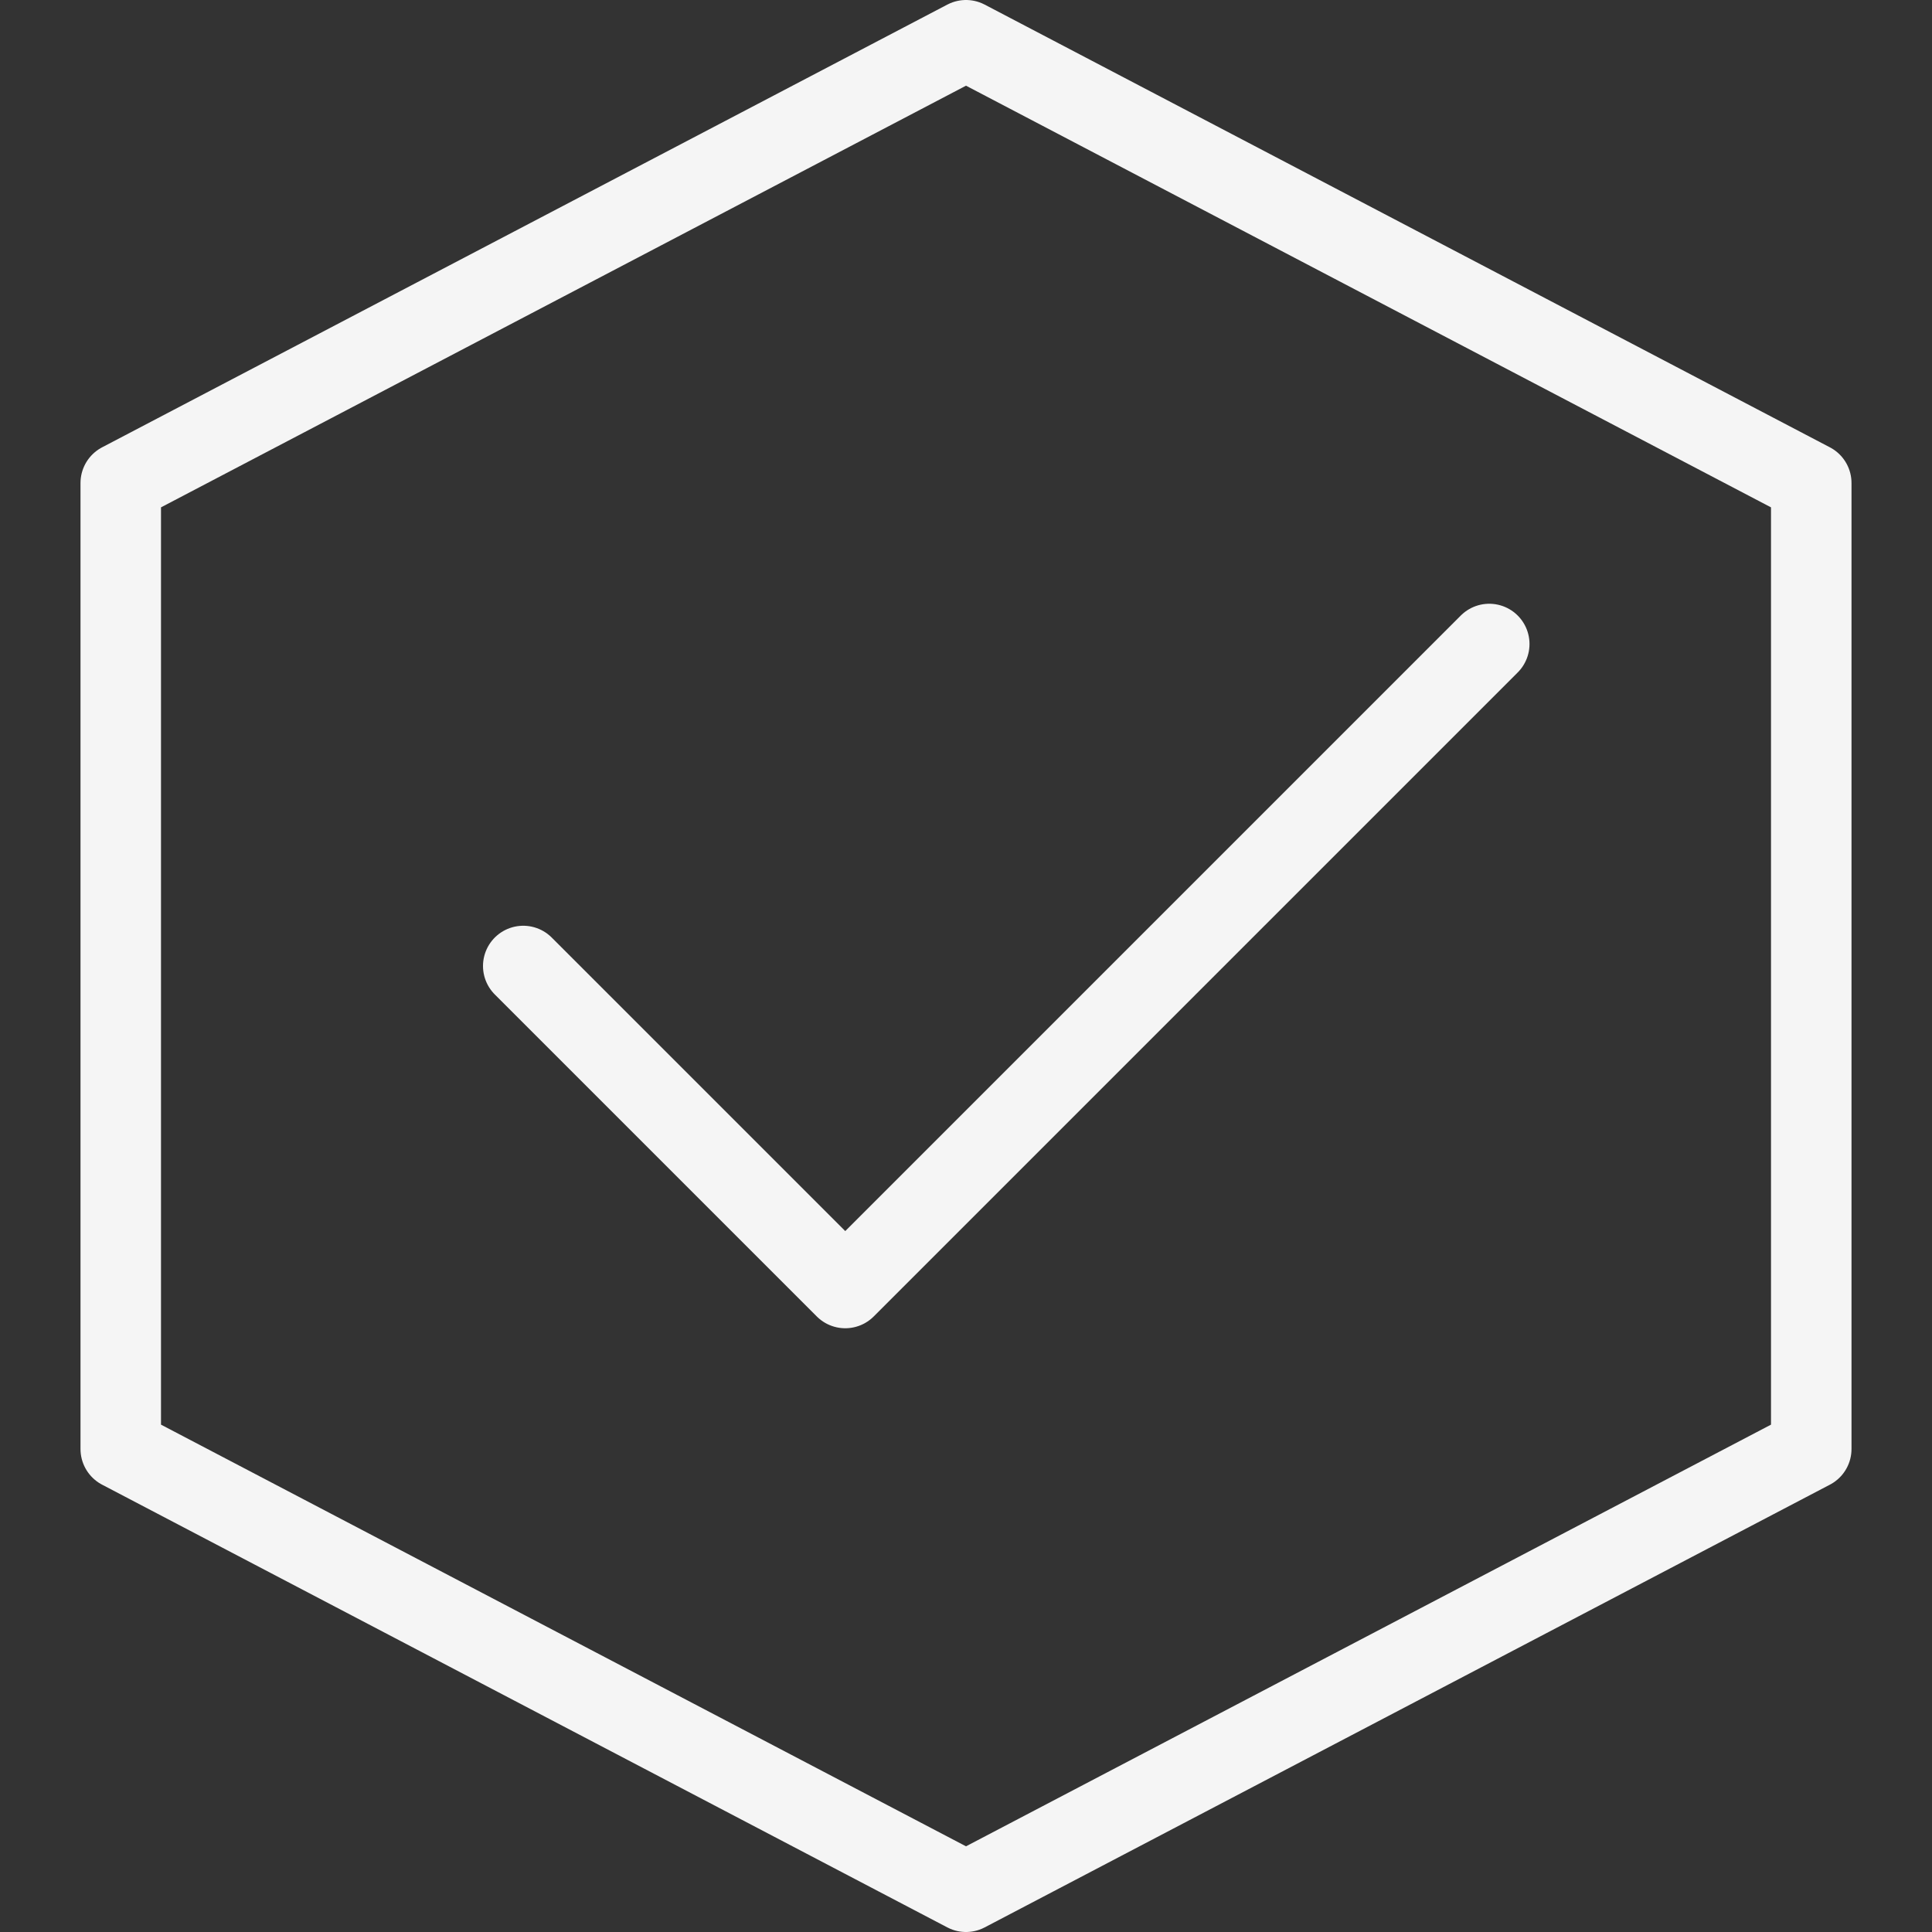
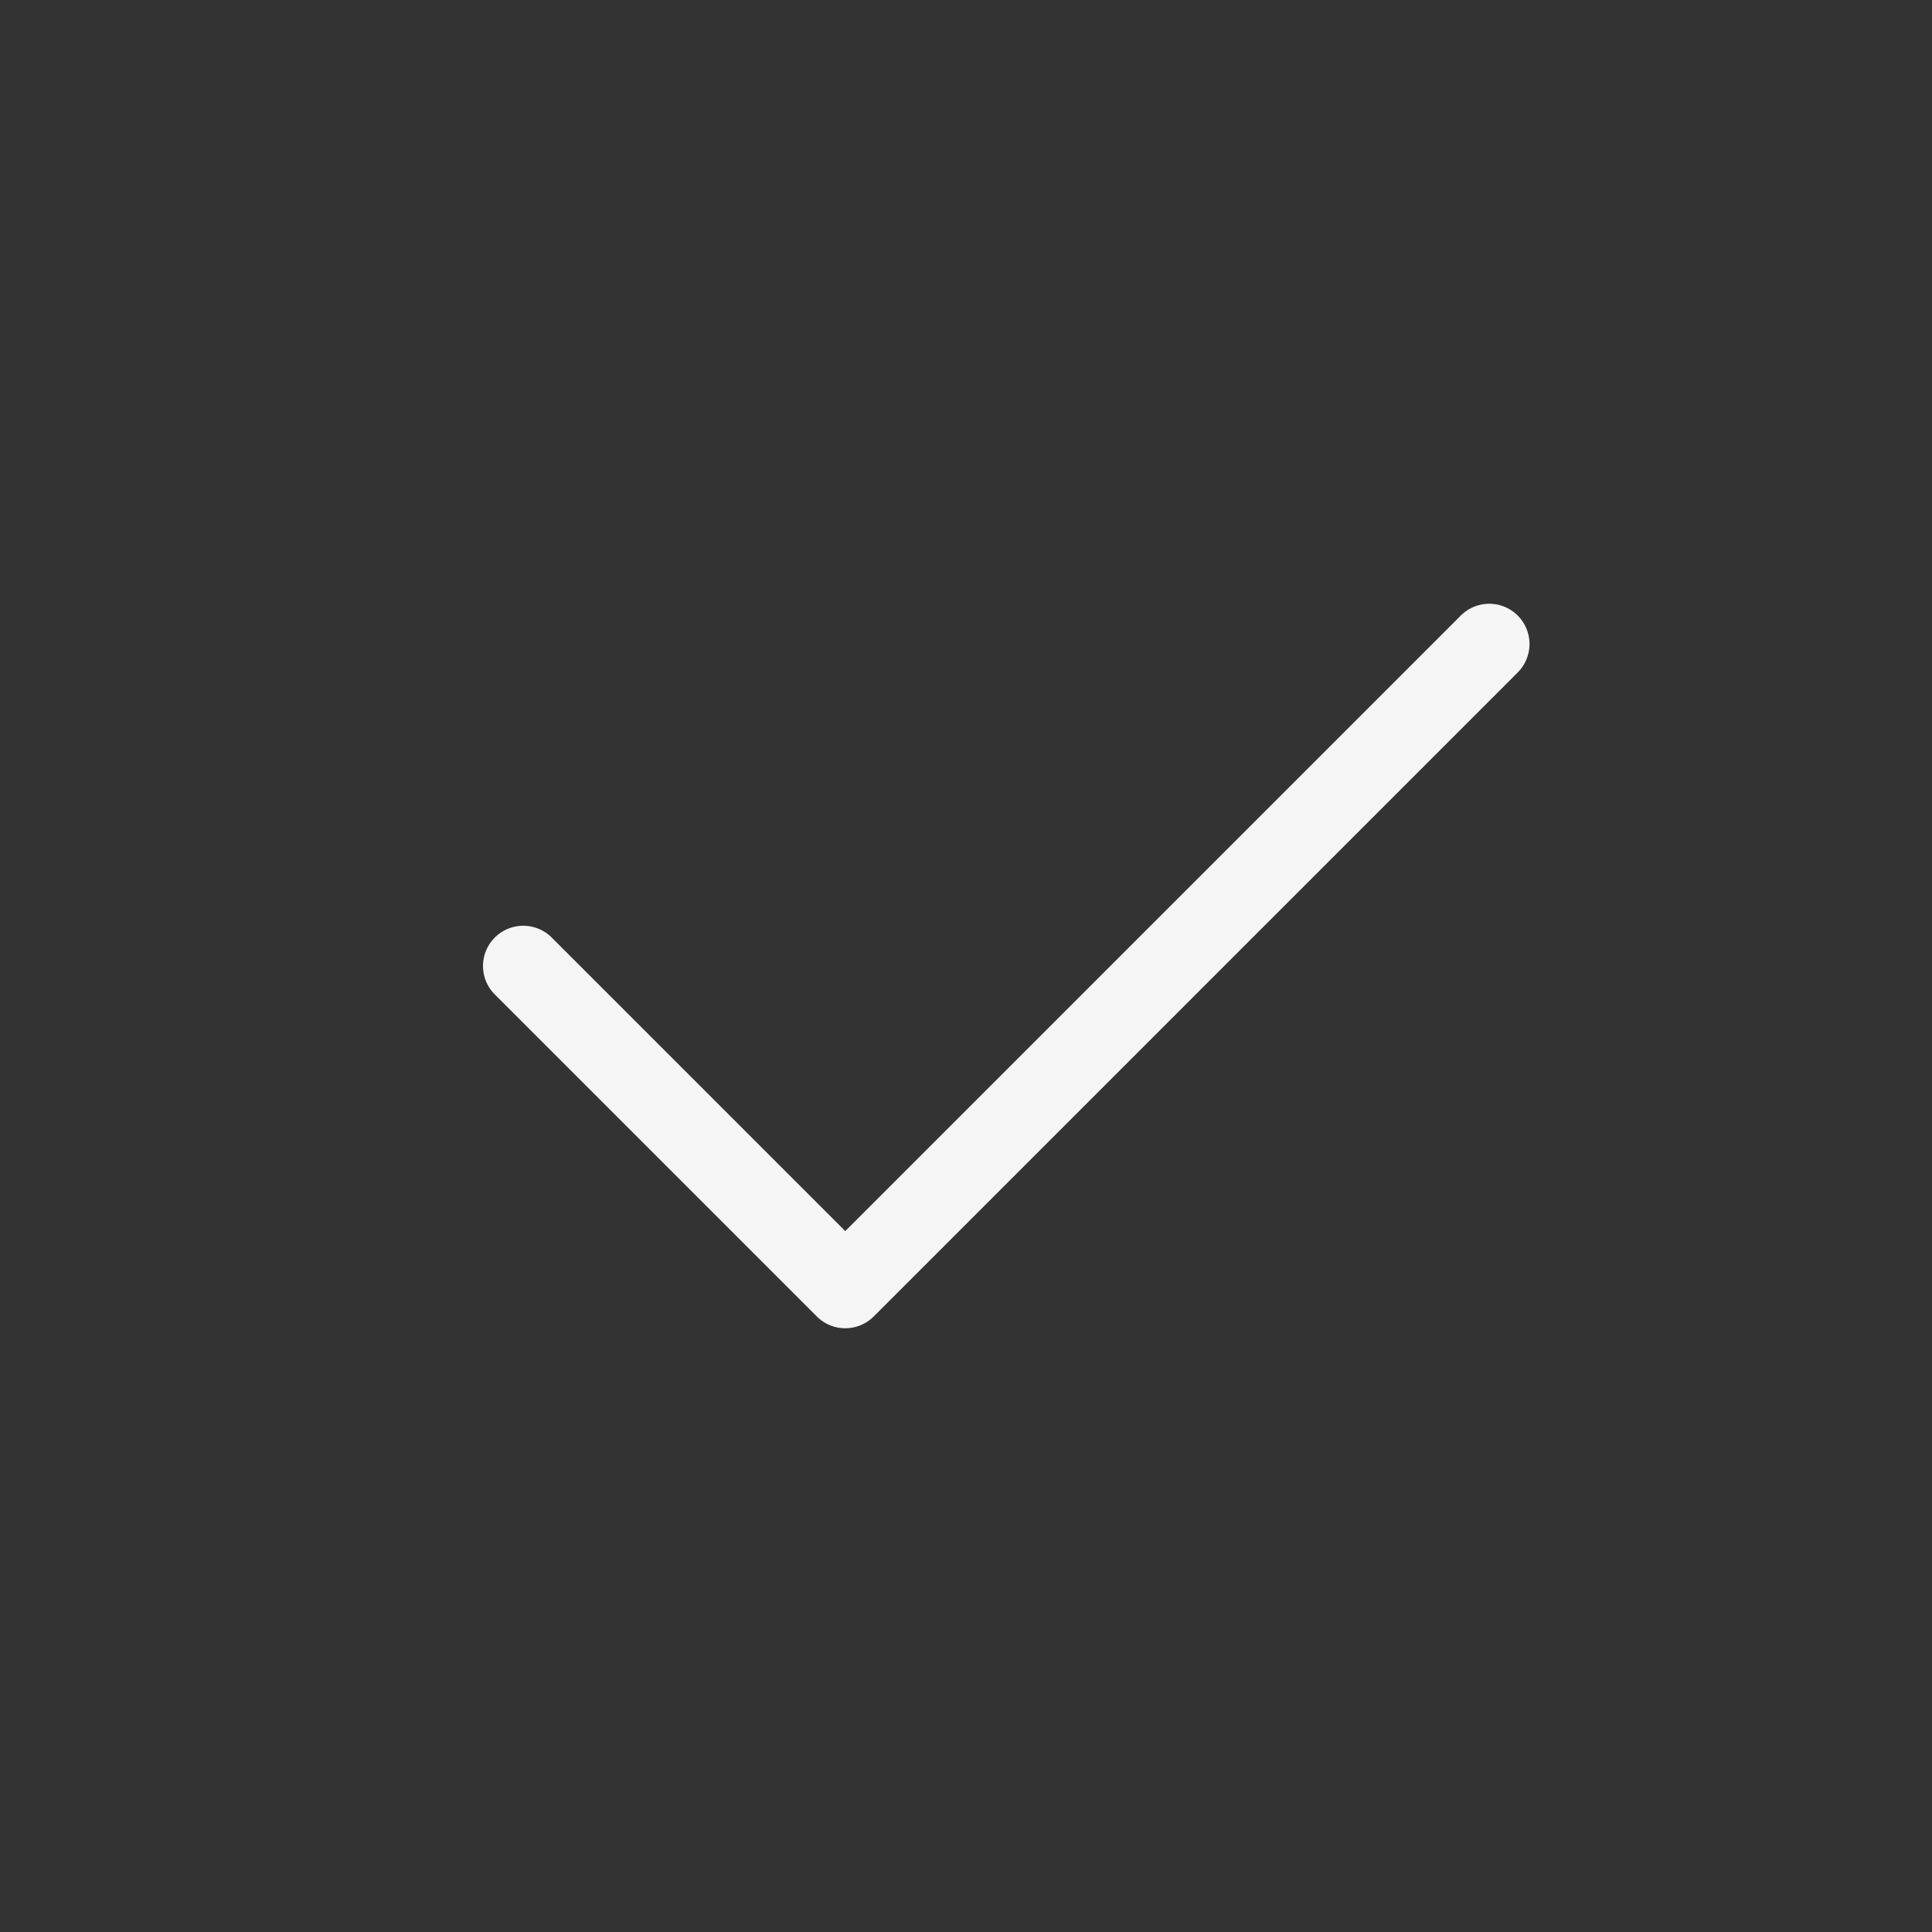
<svg xmlns="http://www.w3.org/2000/svg" width="48" height="48" viewBox="0 0 48 48" fill="none">
  <rect x="0" y="0" width="48" height="48" fill="#333333" stroke="none" />
-   <path d="M45 36L24 47L3 36V12L24 1L45 12V36Z" stroke="#F5F5F5" stroke-width="2" stroke-miterlimit="10" stroke-linejoin="round" />
  <path d="M13 24L21 32L37 16" stroke="#F5F5F5" stroke-width="2" stroke-miterlimit="10" stroke-linecap="round" stroke-linejoin="round" />
</svg>